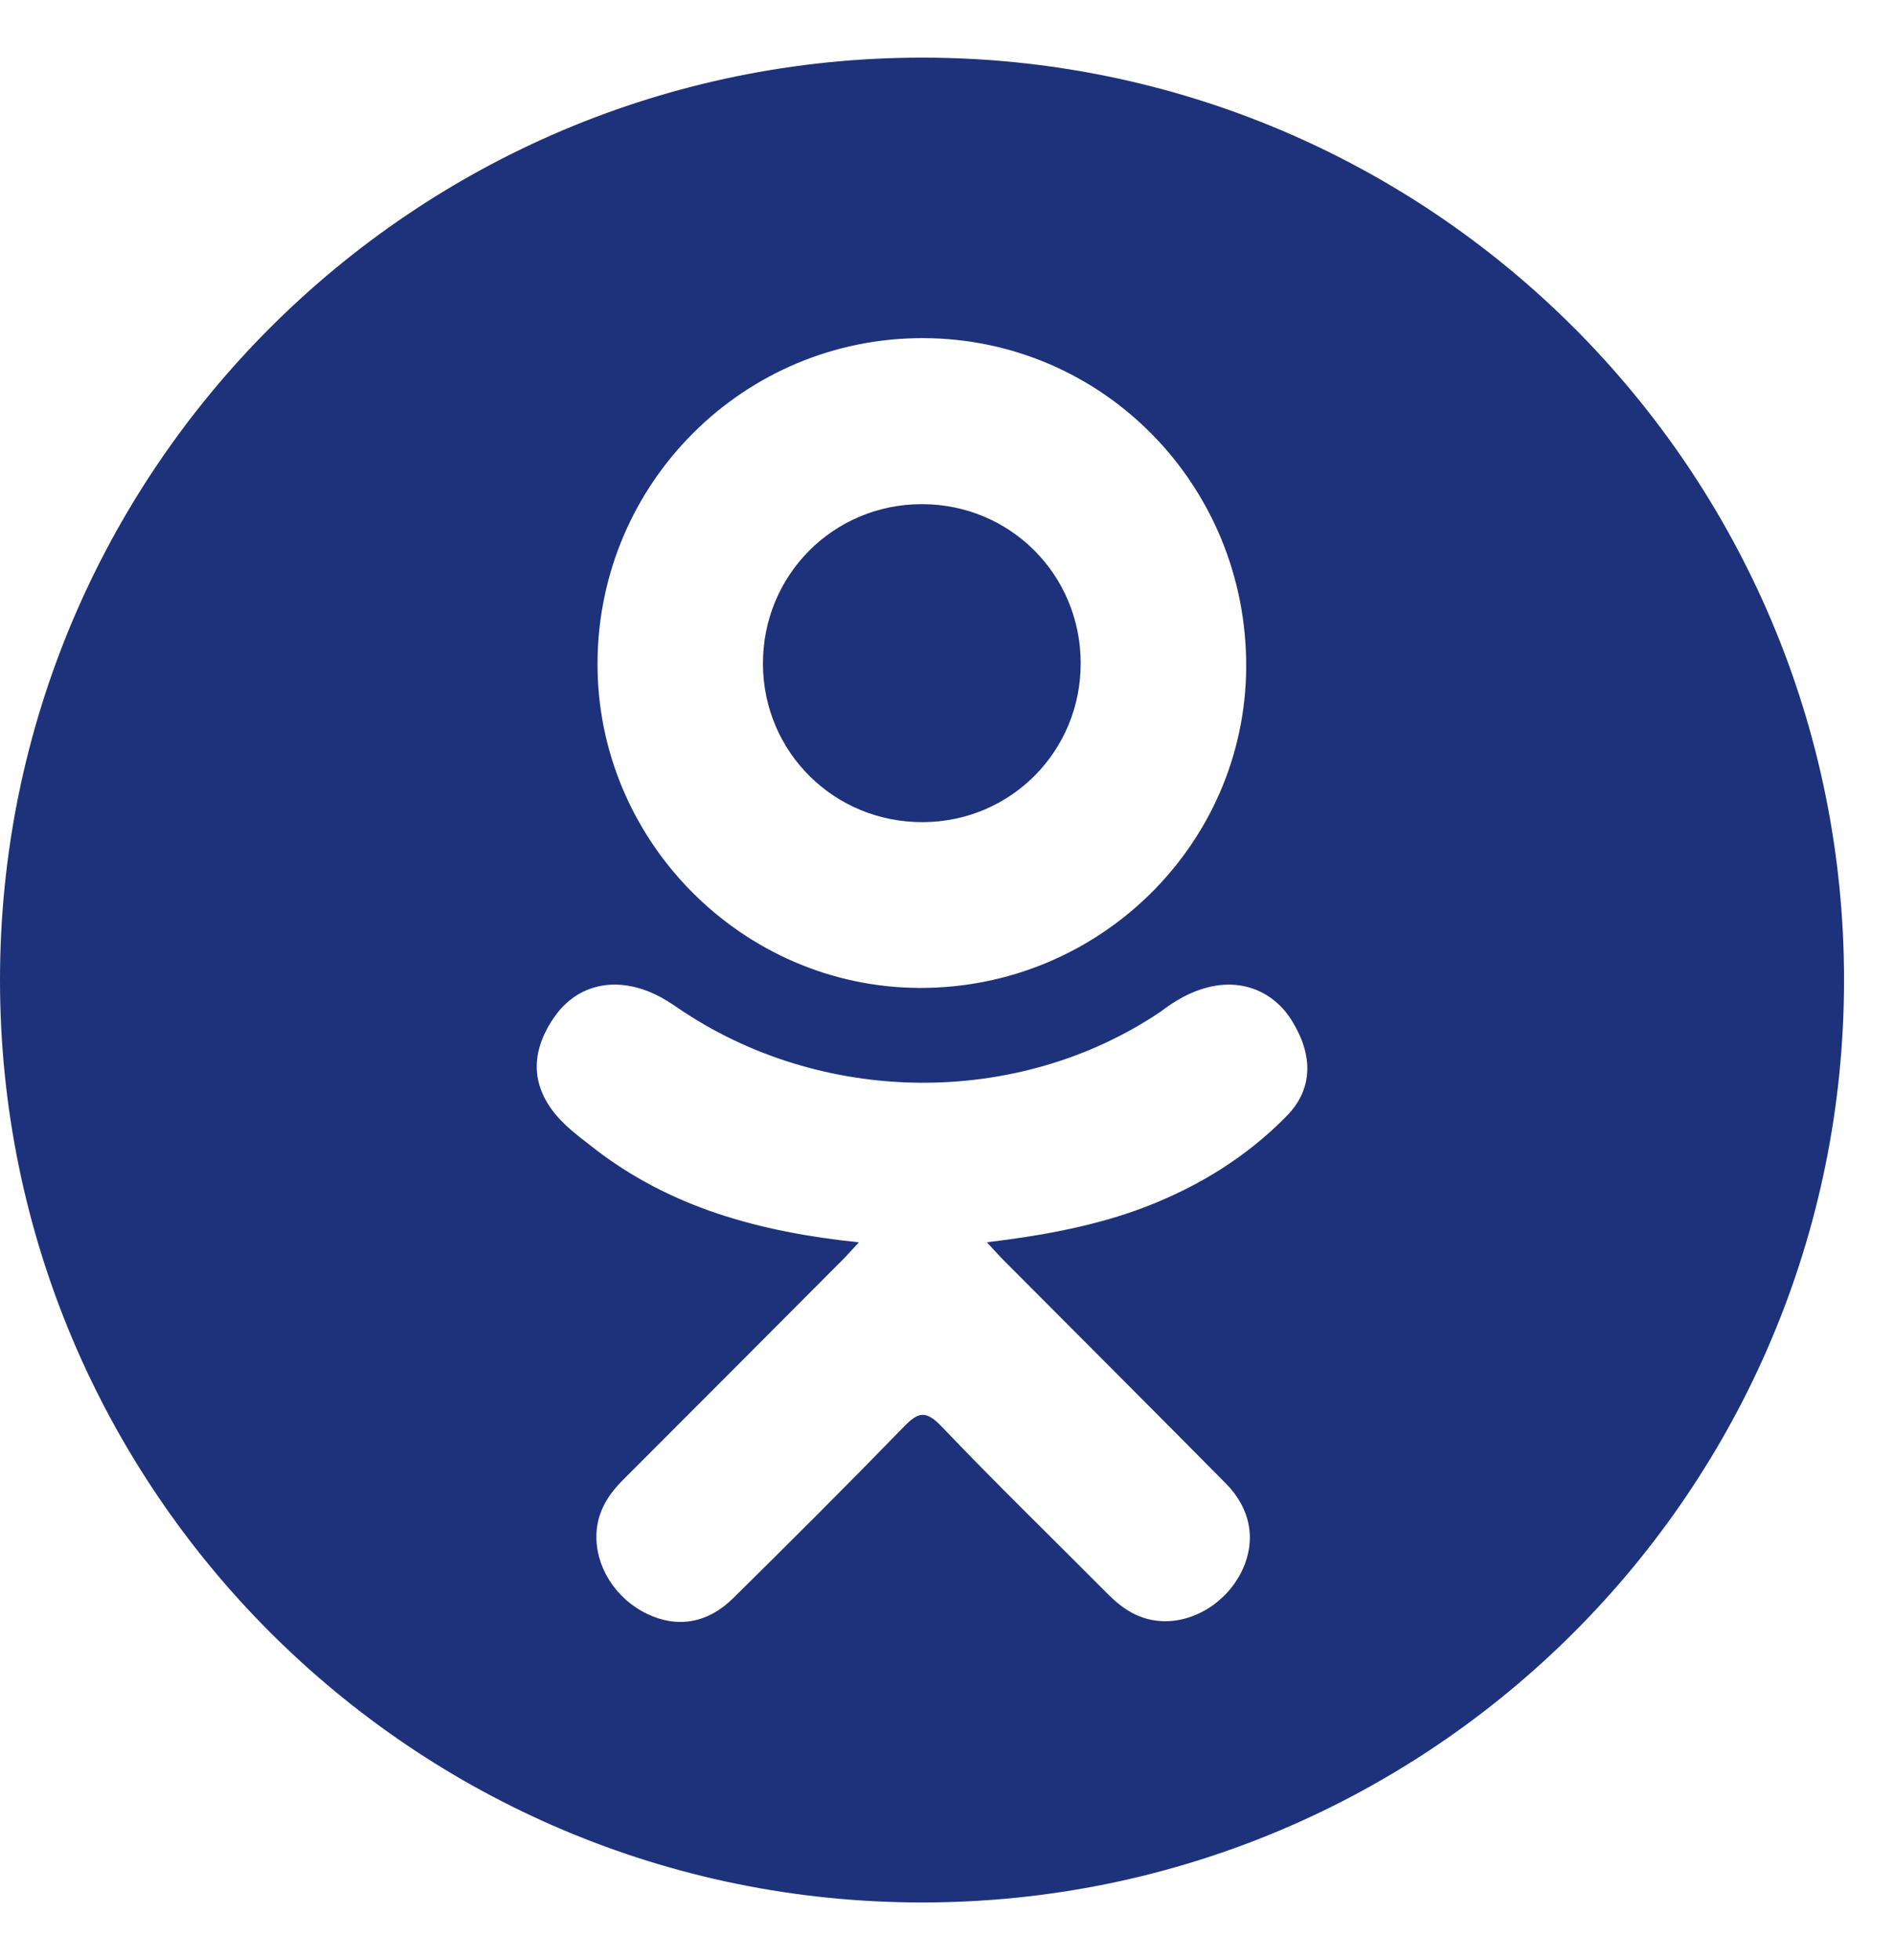
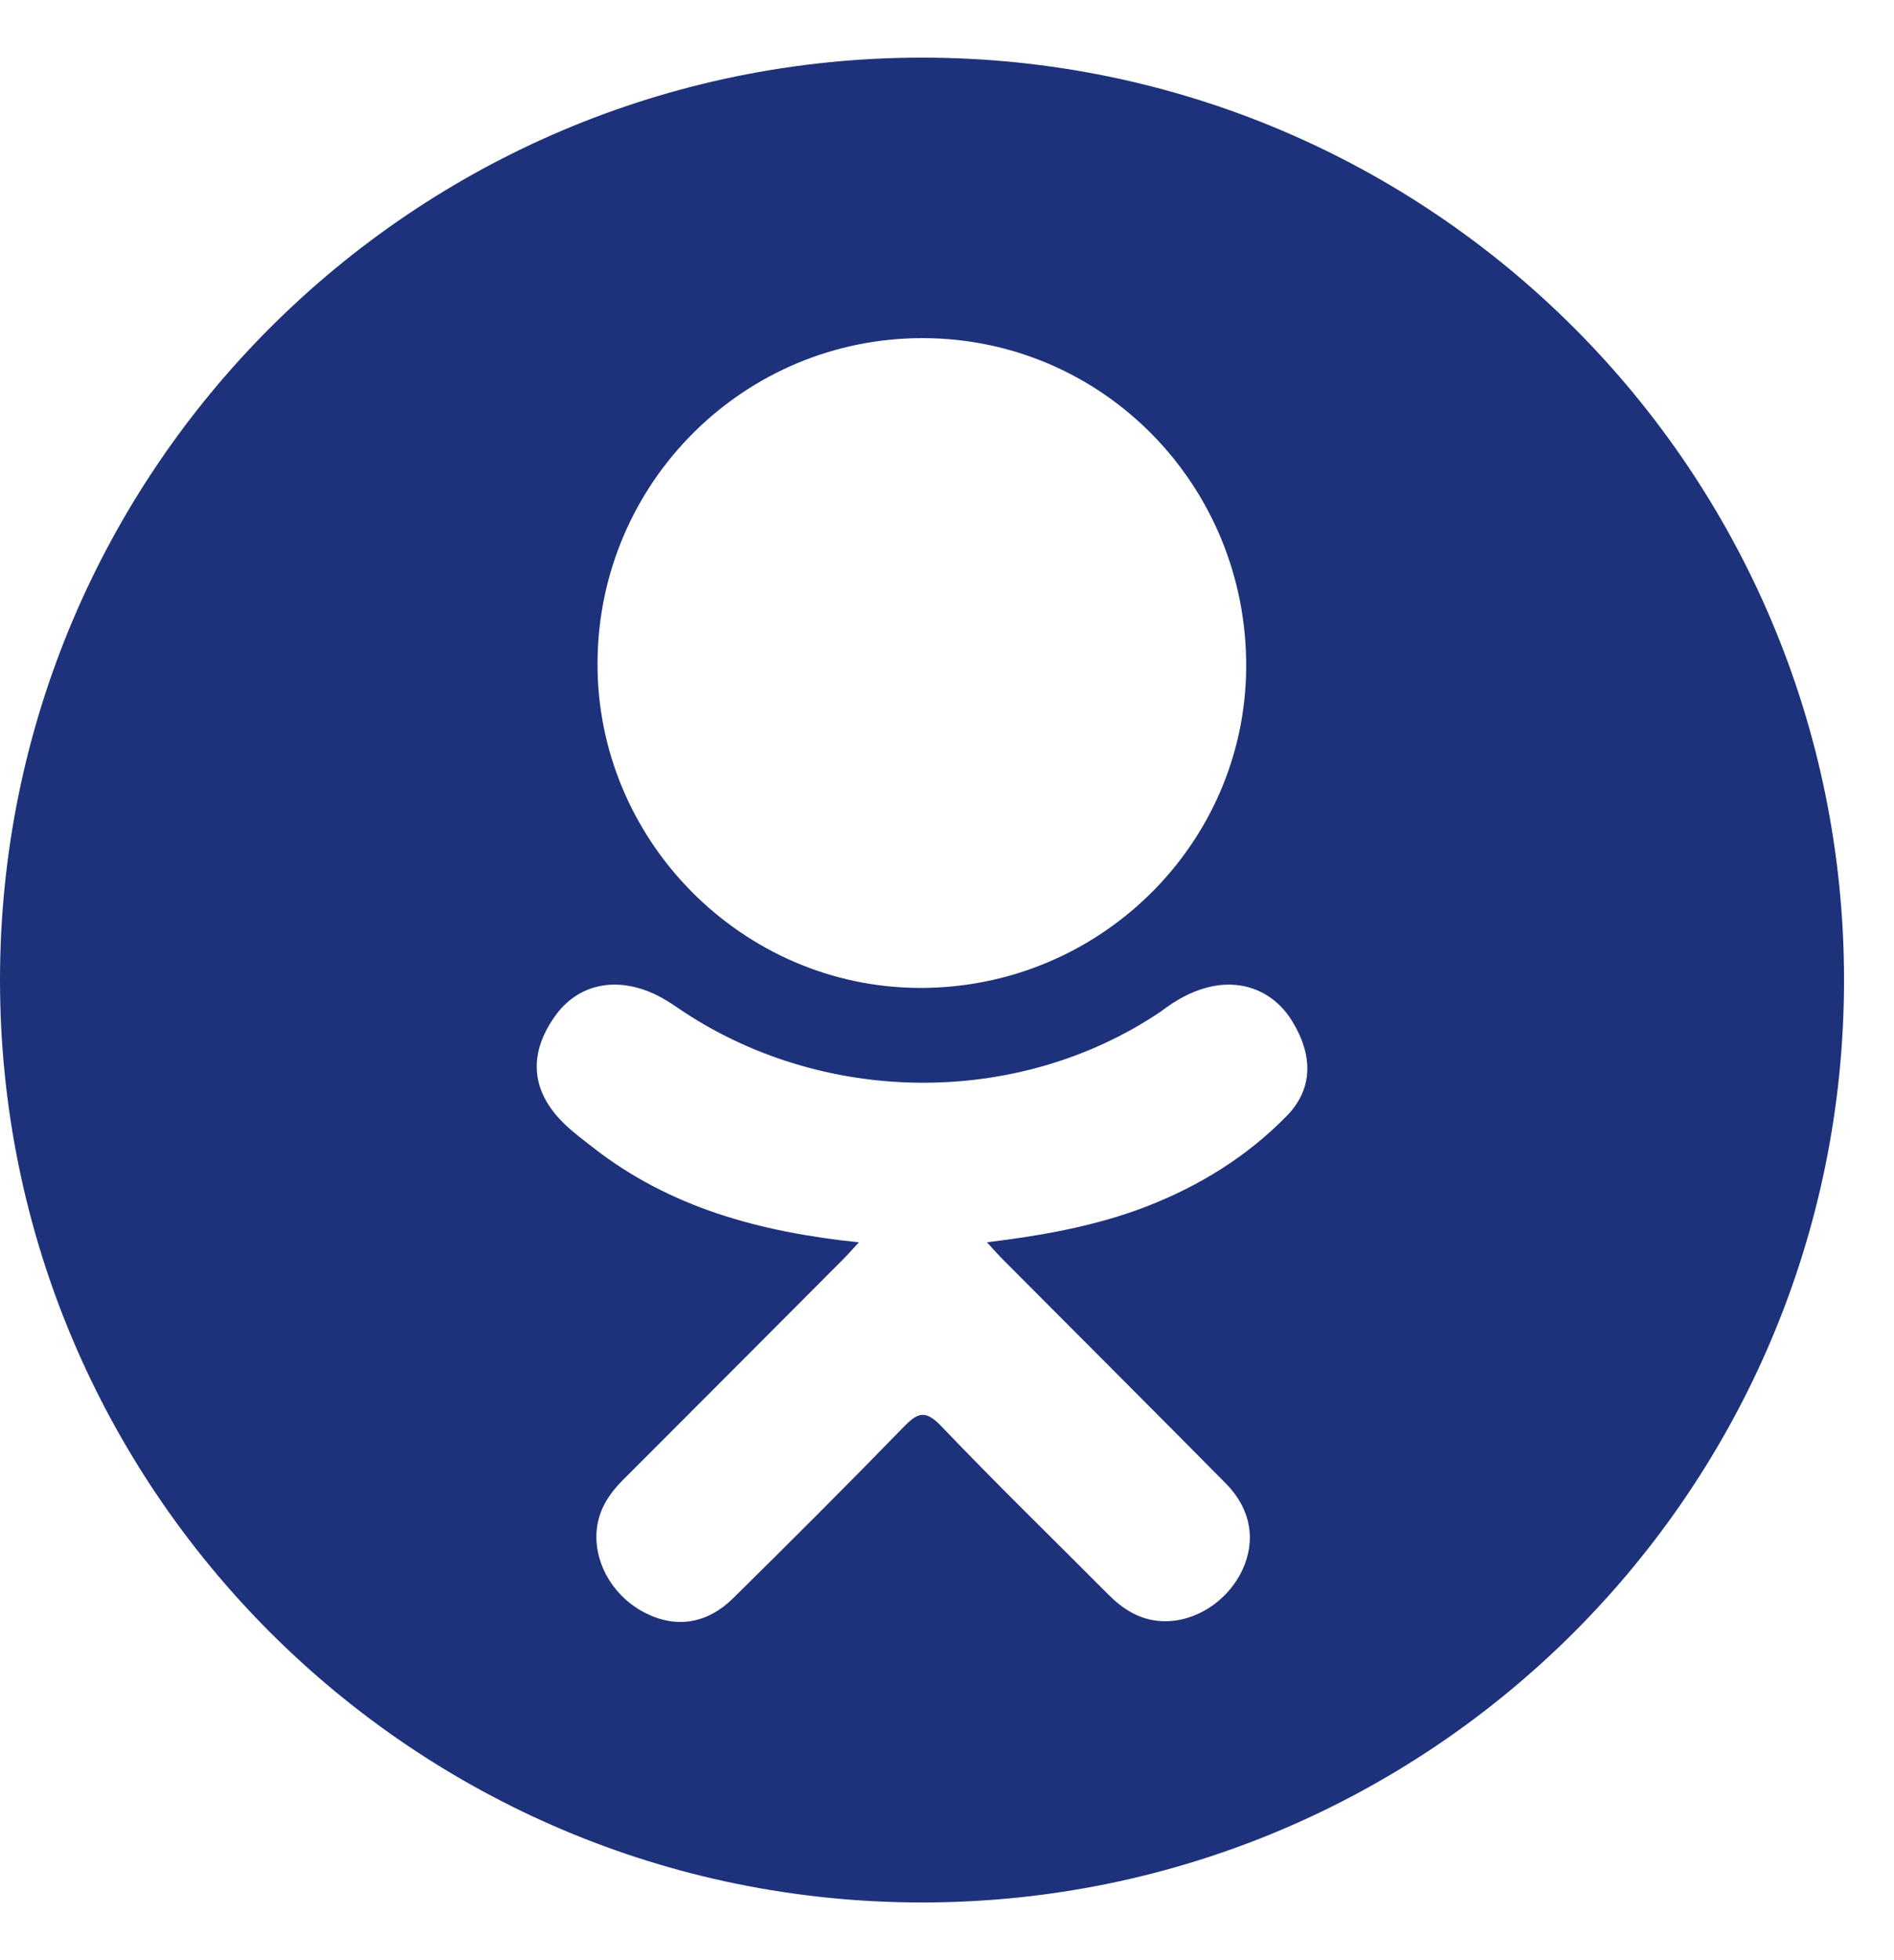
<svg xmlns="http://www.w3.org/2000/svg" width="29" height="30" viewBox="0 0 29 30" fill="none">
-   <path d="M14.13 12.583C15.478 12.578 16.552 11.495 16.547 10.144C16.542 8.792 15.466 7.717 14.117 7.716C12.757 7.714 11.671 8.81 11.682 10.173C11.692 11.519 12.778 12.588 14.13 12.583Z" fill="#1D327B" />
  <path d="M14.118 0.882C6.321 0.882 0 7.203 0 14.999C0 22.796 6.321 29.117 14.118 29.117C21.915 29.117 28.235 22.796 28.235 14.999C28.235 7.203 21.915 0.882 14.118 0.882ZM14.138 5.175C16.888 5.183 19.095 7.432 19.081 10.212C19.067 12.928 16.824 15.13 14.078 15.12C11.361 15.111 9.133 12.858 9.149 10.137C9.164 7.385 11.394 5.168 14.138 5.175ZM19.707 17.074C19.099 17.698 18.367 18.15 17.555 18.465C16.786 18.763 15.944 18.913 15.111 19.013C15.237 19.15 15.296 19.217 15.375 19.296C16.506 20.433 17.642 21.564 18.77 22.705C19.154 23.093 19.234 23.575 19.023 24.027C18.792 24.521 18.274 24.845 17.766 24.81C17.444 24.788 17.193 24.628 16.97 24.404C16.116 23.545 15.246 22.701 14.411 21.826C14.166 21.571 14.05 21.62 13.835 21.841C12.976 22.725 12.103 23.596 11.225 24.461C10.831 24.85 10.362 24.921 9.904 24.698C9.418 24.463 9.109 23.967 9.133 23.467C9.149 23.13 9.315 22.872 9.547 22.642C10.667 21.524 11.783 20.403 12.9 19.283C12.974 19.209 13.043 19.13 13.151 19.014C11.627 18.855 10.254 18.48 9.078 17.561C8.932 17.446 8.781 17.336 8.649 17.208C8.133 16.713 8.082 16.147 8.489 15.564C8.837 15.065 9.422 14.932 10.03 15.218C10.148 15.274 10.26 15.344 10.367 15.418C12.559 16.923 15.569 16.965 17.769 15.485C17.987 15.318 18.22 15.181 18.49 15.112C19.015 14.977 19.505 15.171 19.786 15.63C20.108 16.155 20.104 16.666 19.707 17.074Z" fill="#1D327B" />
</svg>